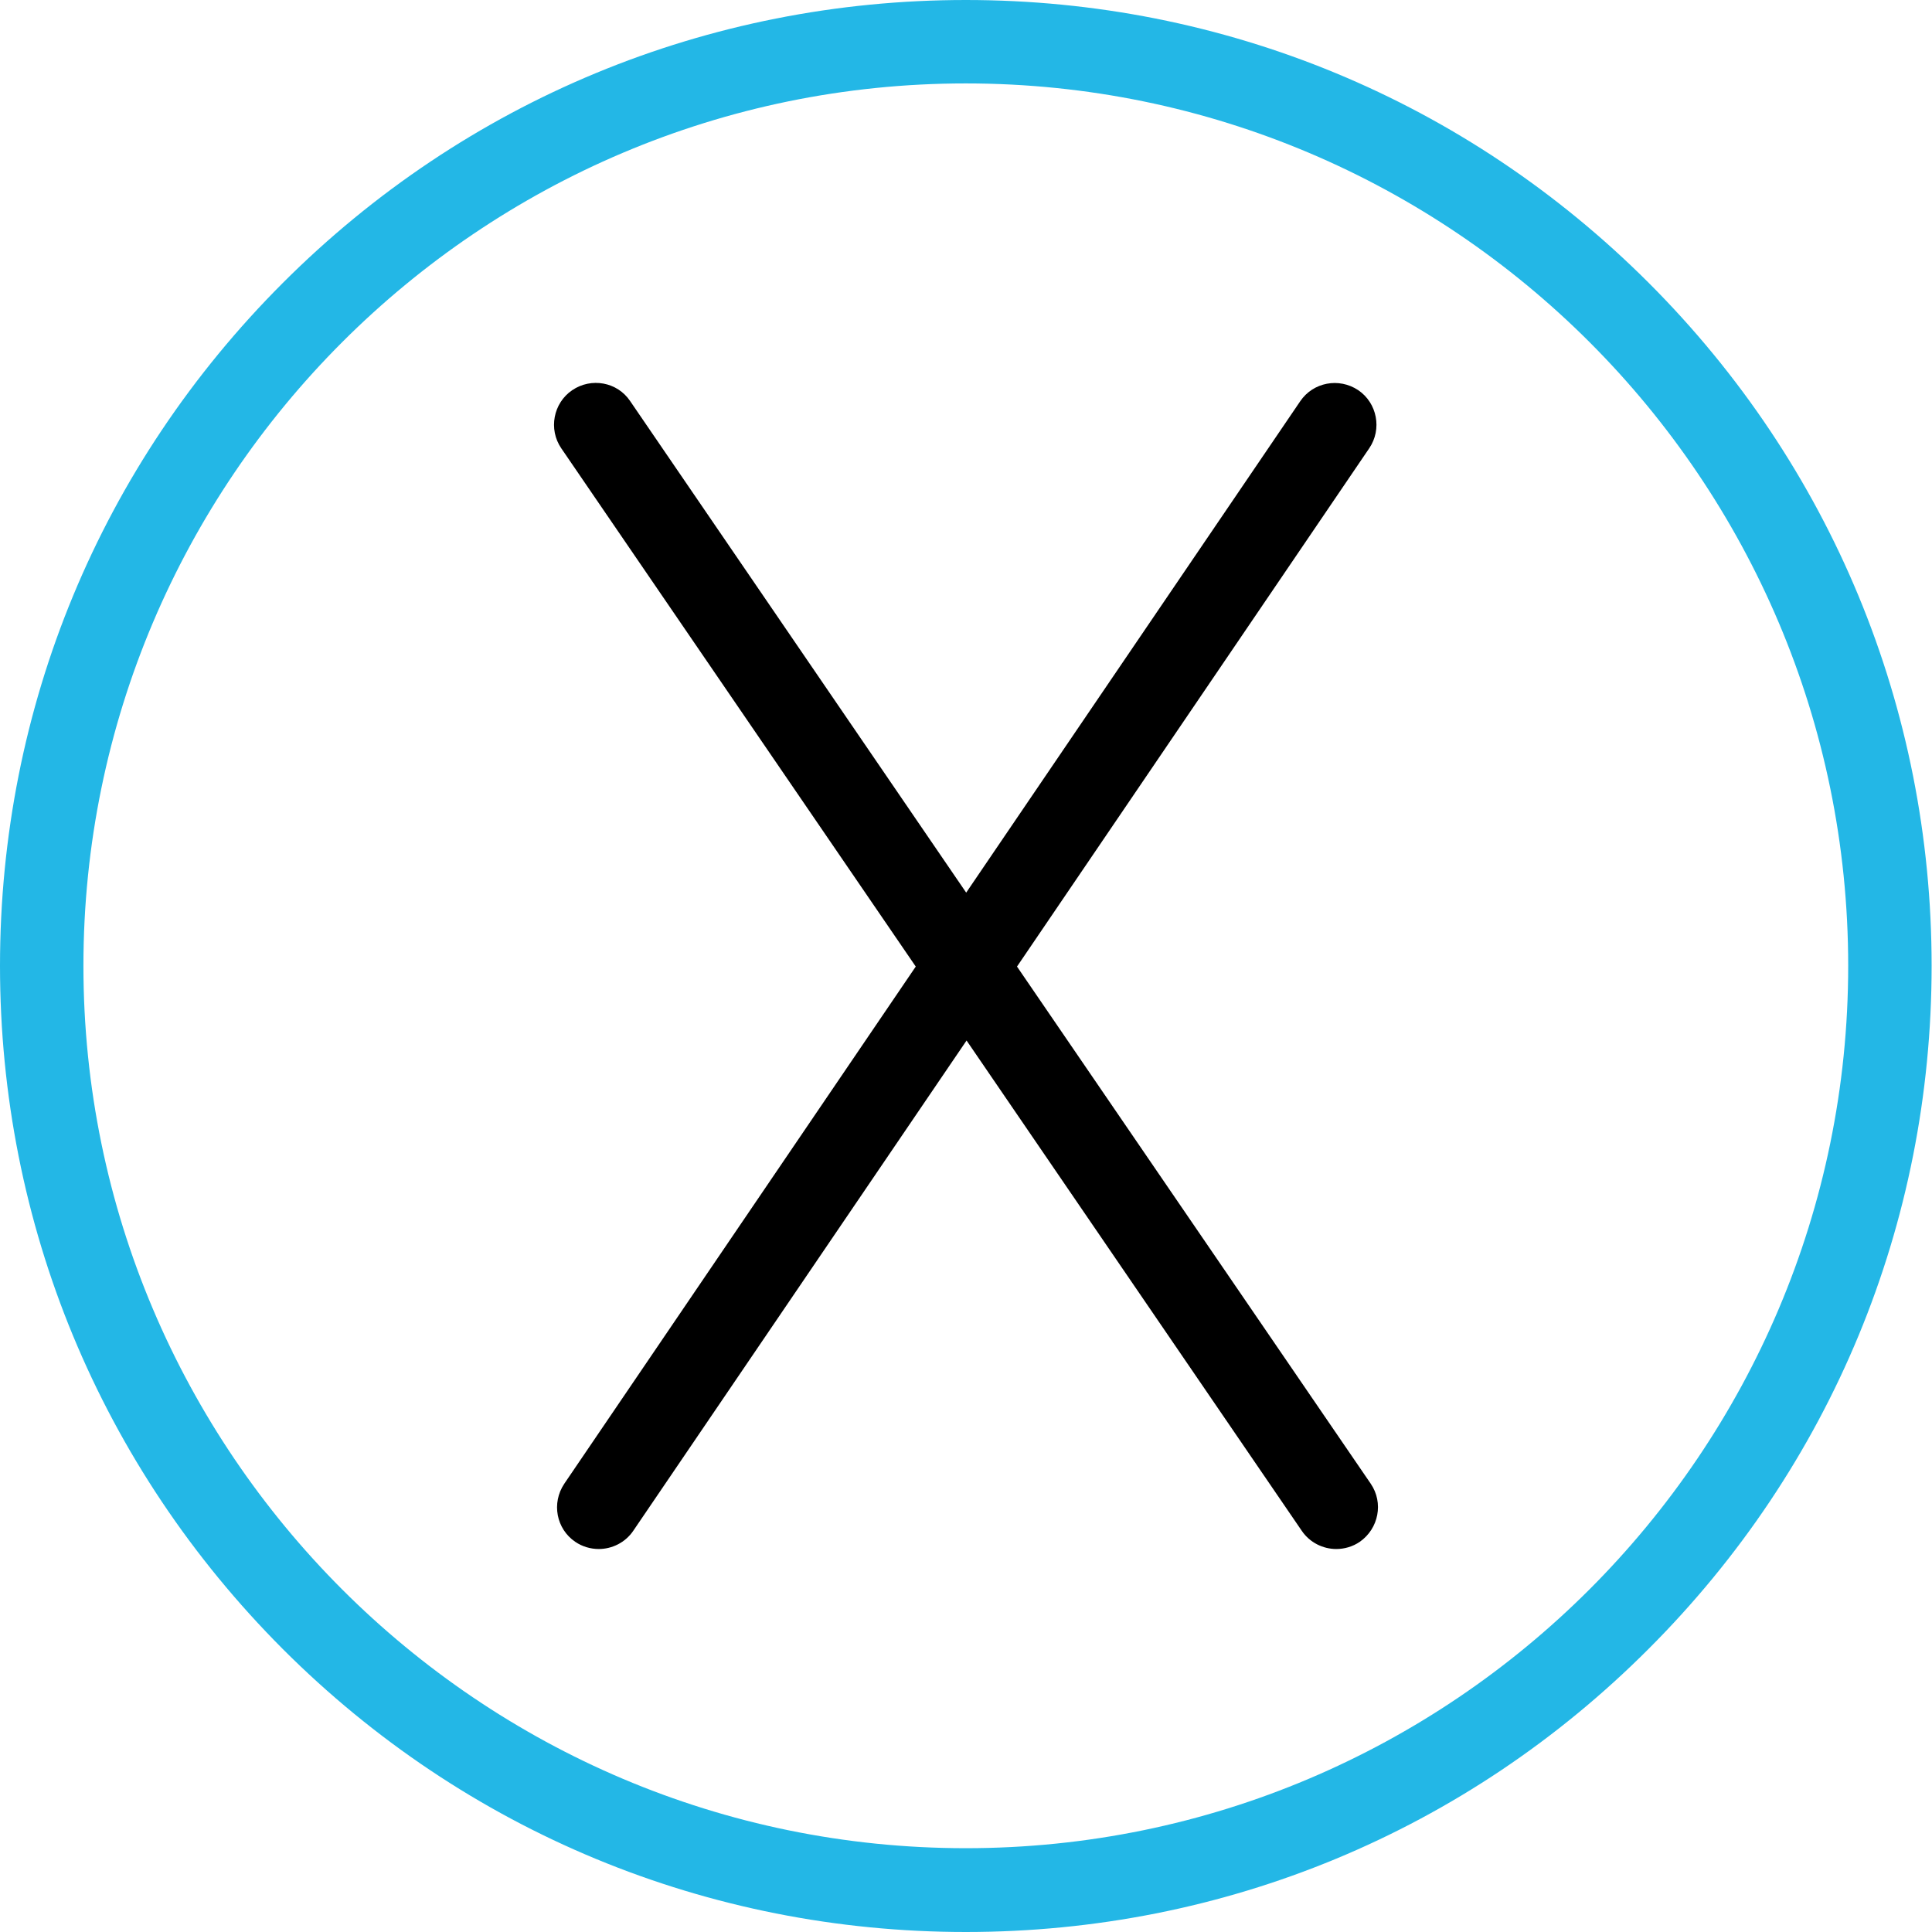
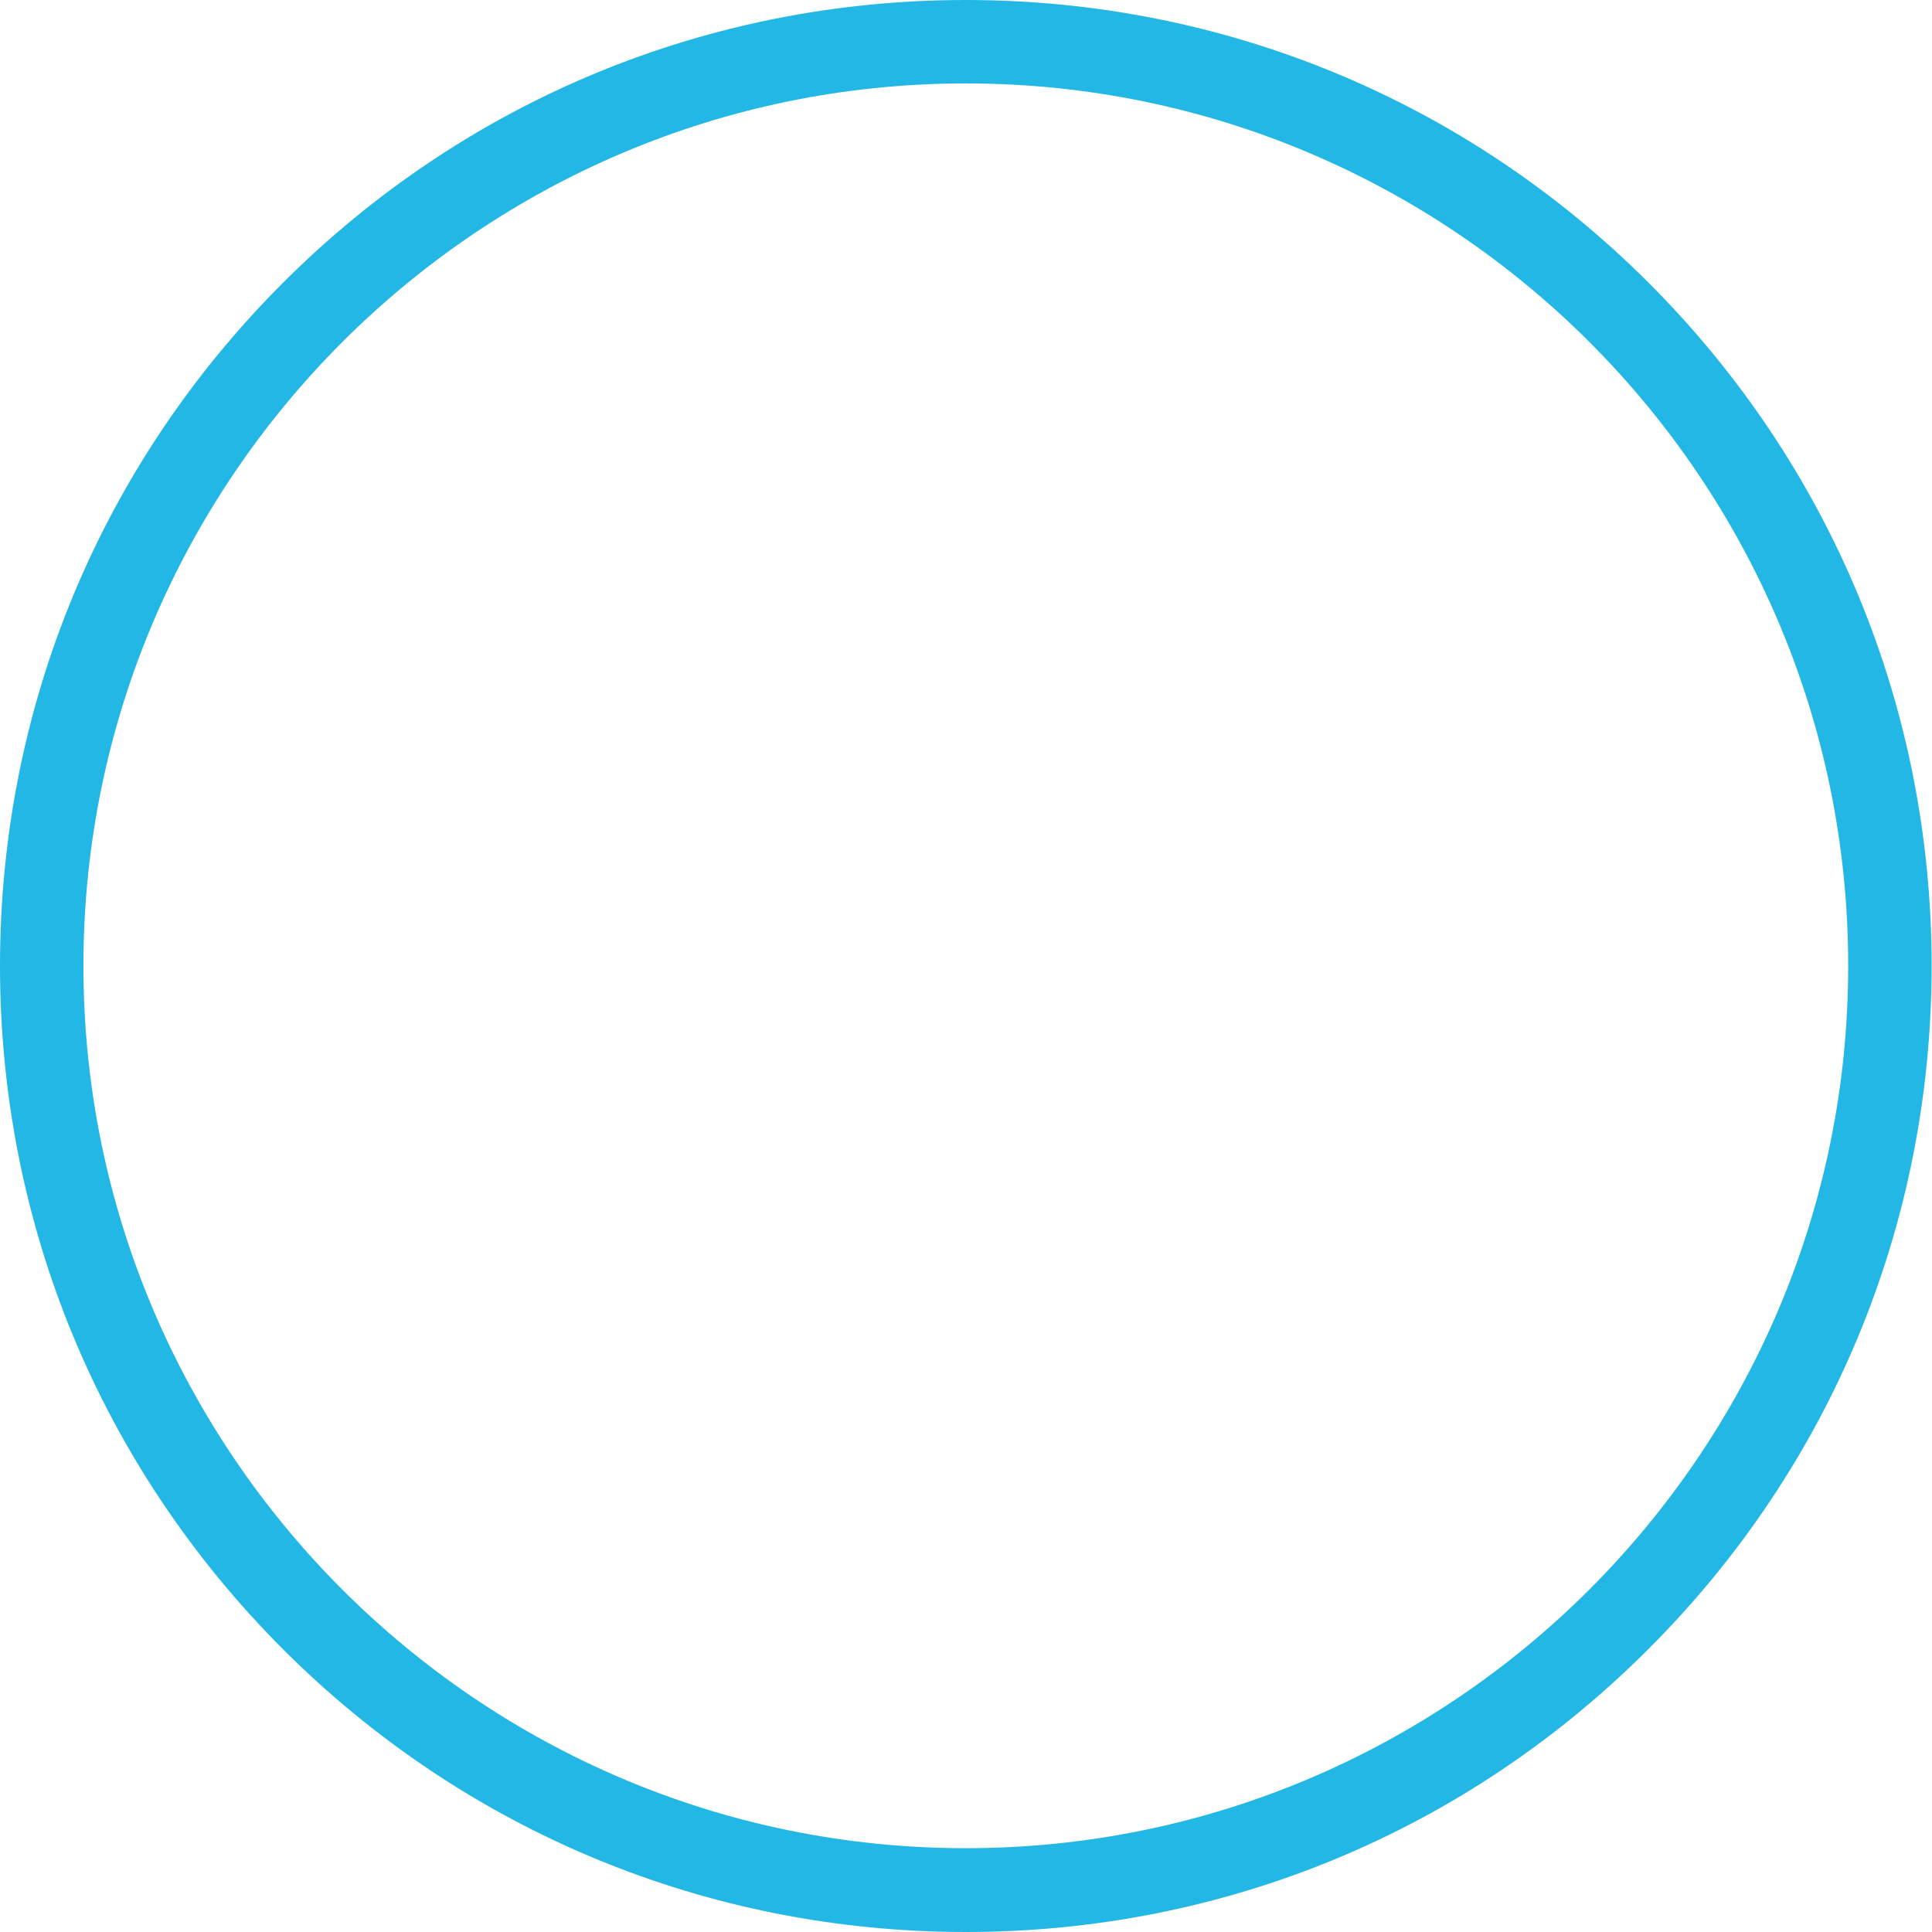
<svg xmlns="http://www.w3.org/2000/svg" version="1.1" id="Capa_1" x="0px" y="0px" viewBox="0 0 509.5 509.5" style="enable-background:new 0 0 509.5 509.5;" xml:space="preserve">
  <style type="text/css">
	.st0{fill:#23B7E6;}
</style>
  <g>
    <g>
      <path class="st0" d="M254.7,509.5c-68,0-132-26.5-180.1-74.6C26.5,386.7,0,322.8,0,254.7s26.5-132,74.6-180.1    C122.7,26.5,186.7,0,254.7,0s132,26.5,180.1,74.6c48.1,48.1,74.6,112.1,74.6,180.1s-26.5,132-74.6,180.1    C386.7,483,322.8,509.5,254.7,509.5z M254.7,22C126.4,22,22,126.4,22,254.7s104.4,232.7,232.7,232.7s232.7-104.4,232.7-232.7    S383.1,22,254.7,22z" />
    </g>
    <g>
-       <path d="M358.6,406.6c-1.9,1.3-4.1,1.9-6.2,1.9c-3.5,0-7-1.7-9.1-4.8l-88.4-129.3L167,403.7c-2.1,3.1-5.6,4.8-9.1,4.8    c-2.1,0-4.3-0.6-6.2-1.9c-5-3.4-6.3-10.2-2.9-15.3l92.7-136.4L148,118.2c-3.4-5-2.1-11.9,2.9-15.3c5-3.4,11.9-2.2,15.3,2.9    l88.6,129.6l88.1-129.6c3.4-5,10.2-6.3,15.3-2.9c5,3.4,6.3,10.3,2.9,15.3l-92.9,136.7l93.3,136.4    C364.9,396.3,363.6,403.1,358.6,406.6z" />
-     </g>
+       </g>
  </g>
</svg>